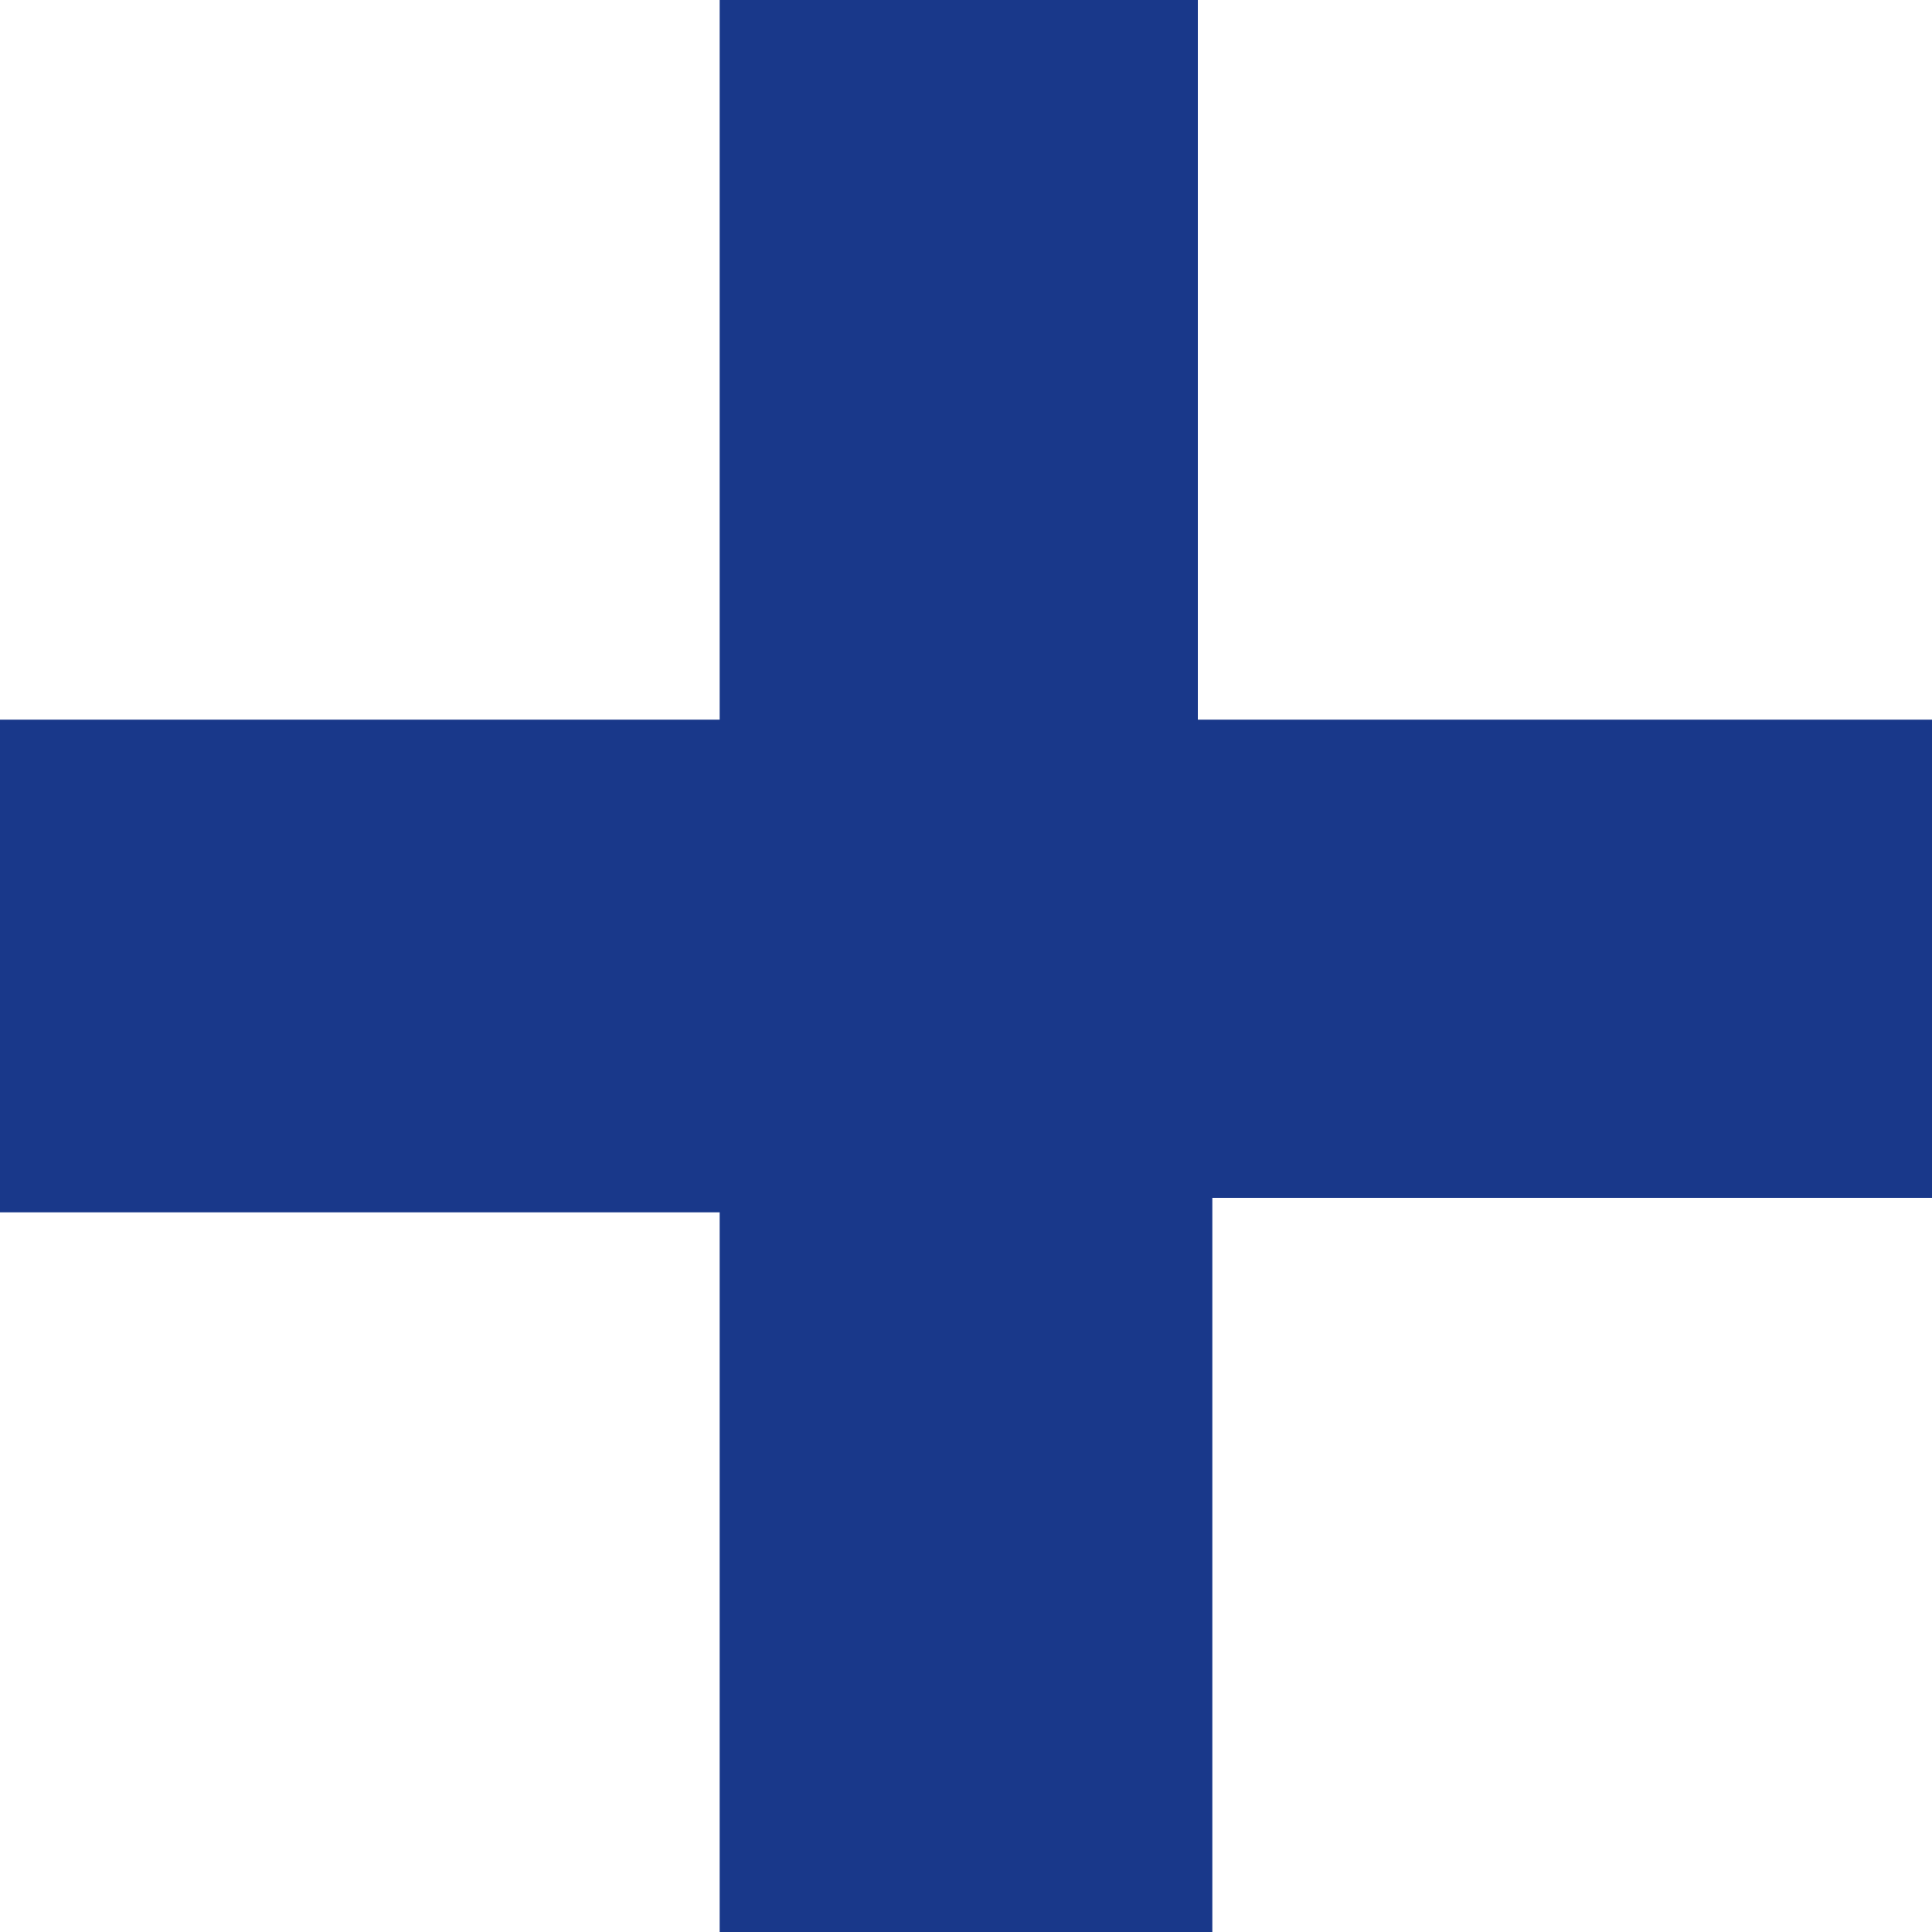
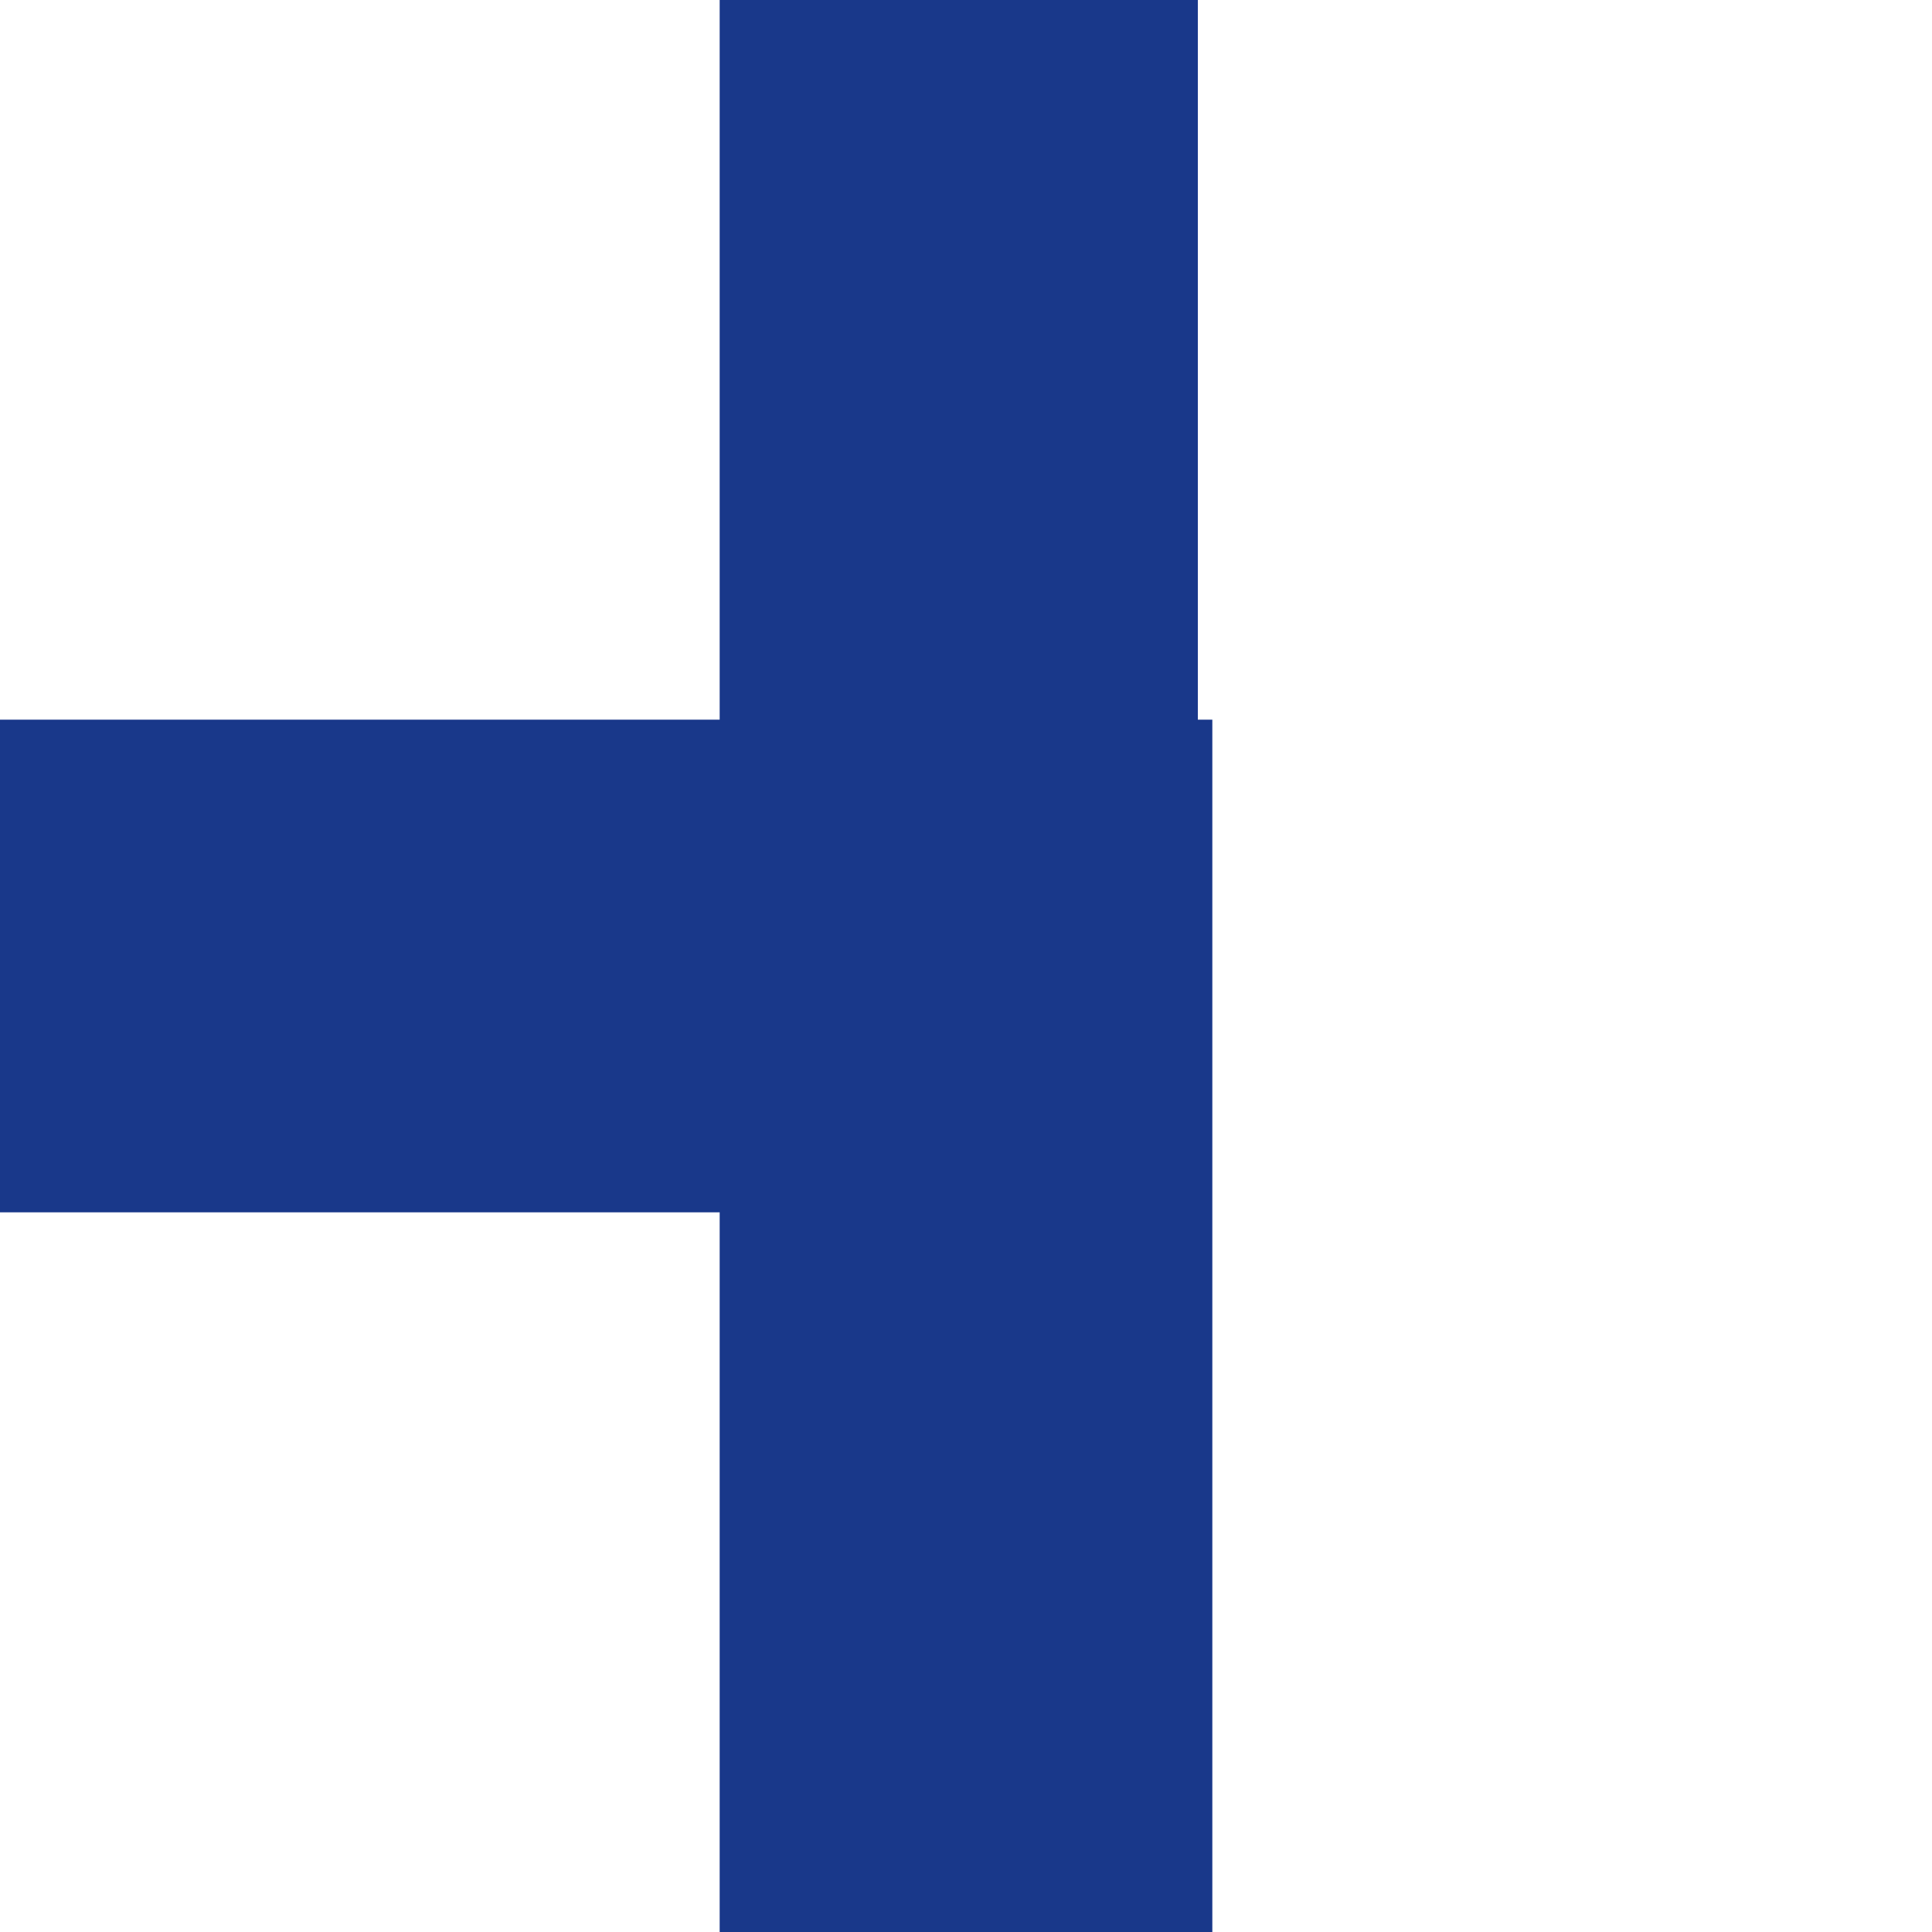
<svg xmlns="http://www.w3.org/2000/svg" version="1.1" id="icon_x5F_plus-tdsblue" x="40px" y="40px" viewBox="0 0 40 40" enable-background="new 0 0 40 40" xml:space="preserve">
-   <path fill="#19388A" d="M40,14.9v9.9H25.1V40H14.9V25.1H0V14.9h14.9V0h9.9v14.9H40z" />
+   <path fill="#19388A" d="M40,14.9H25.1V40H14.9V25.1H0V14.9h14.9V0h9.9v14.9H40z" />
</svg>